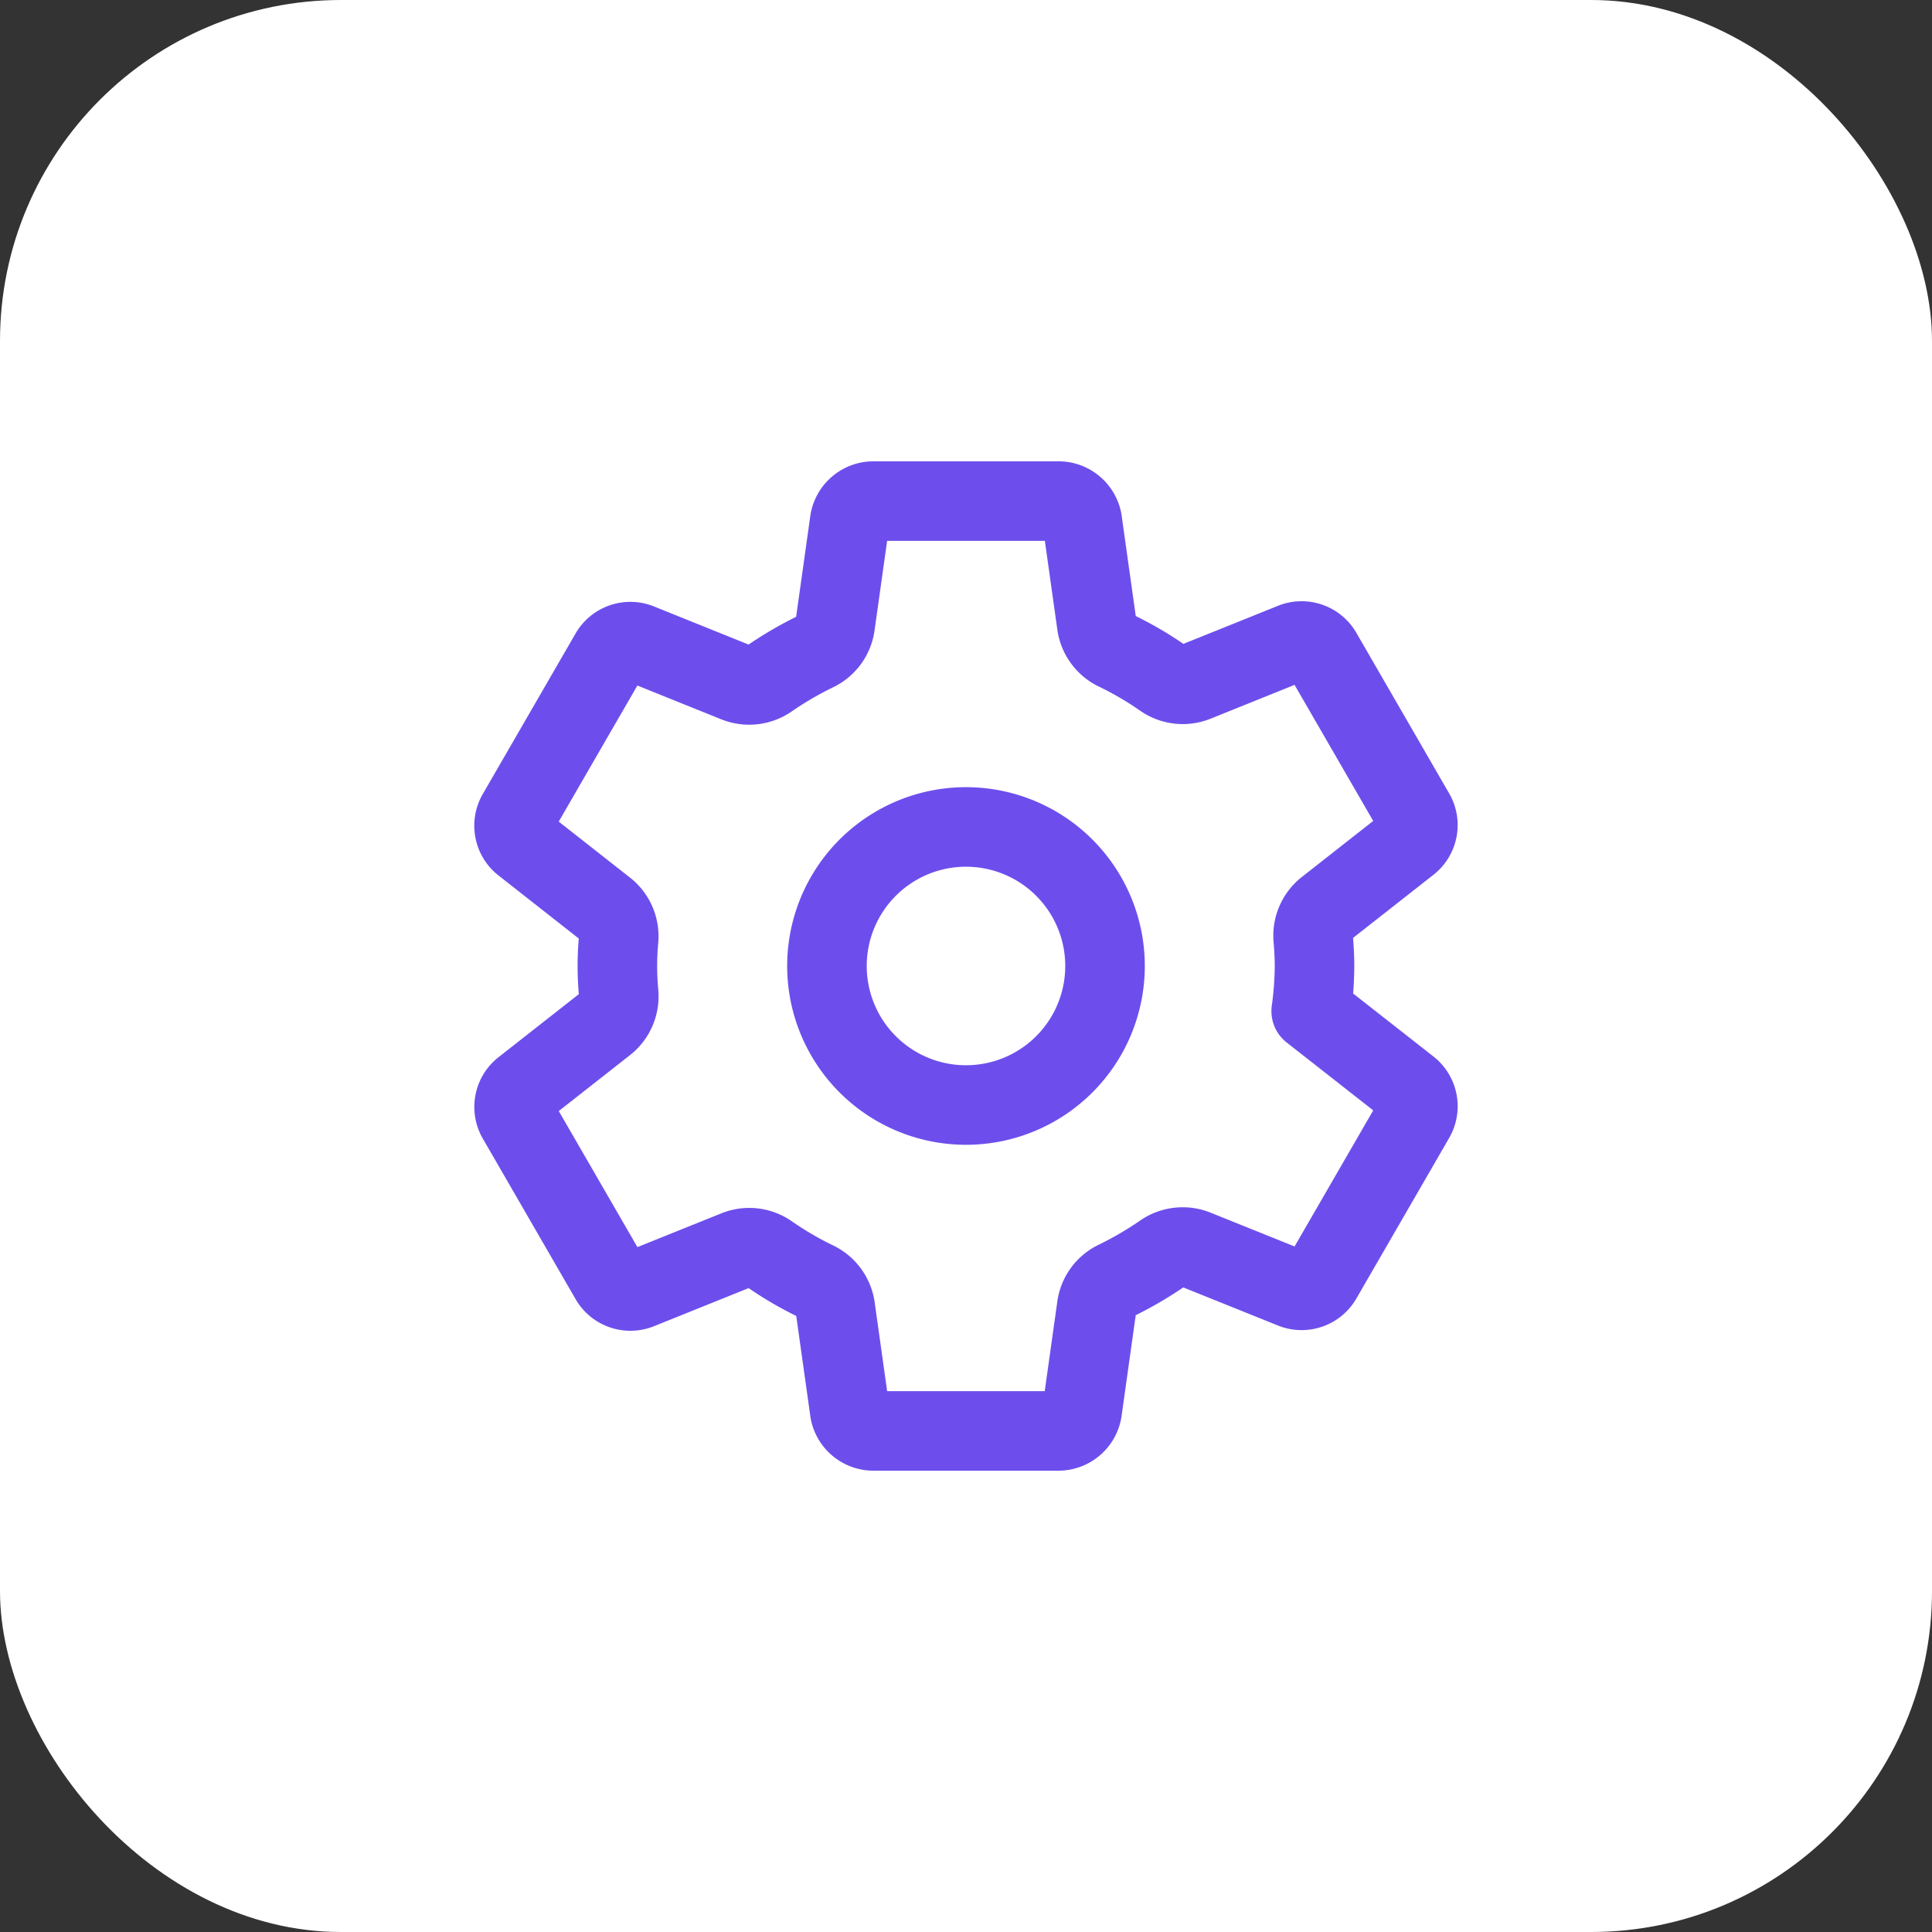
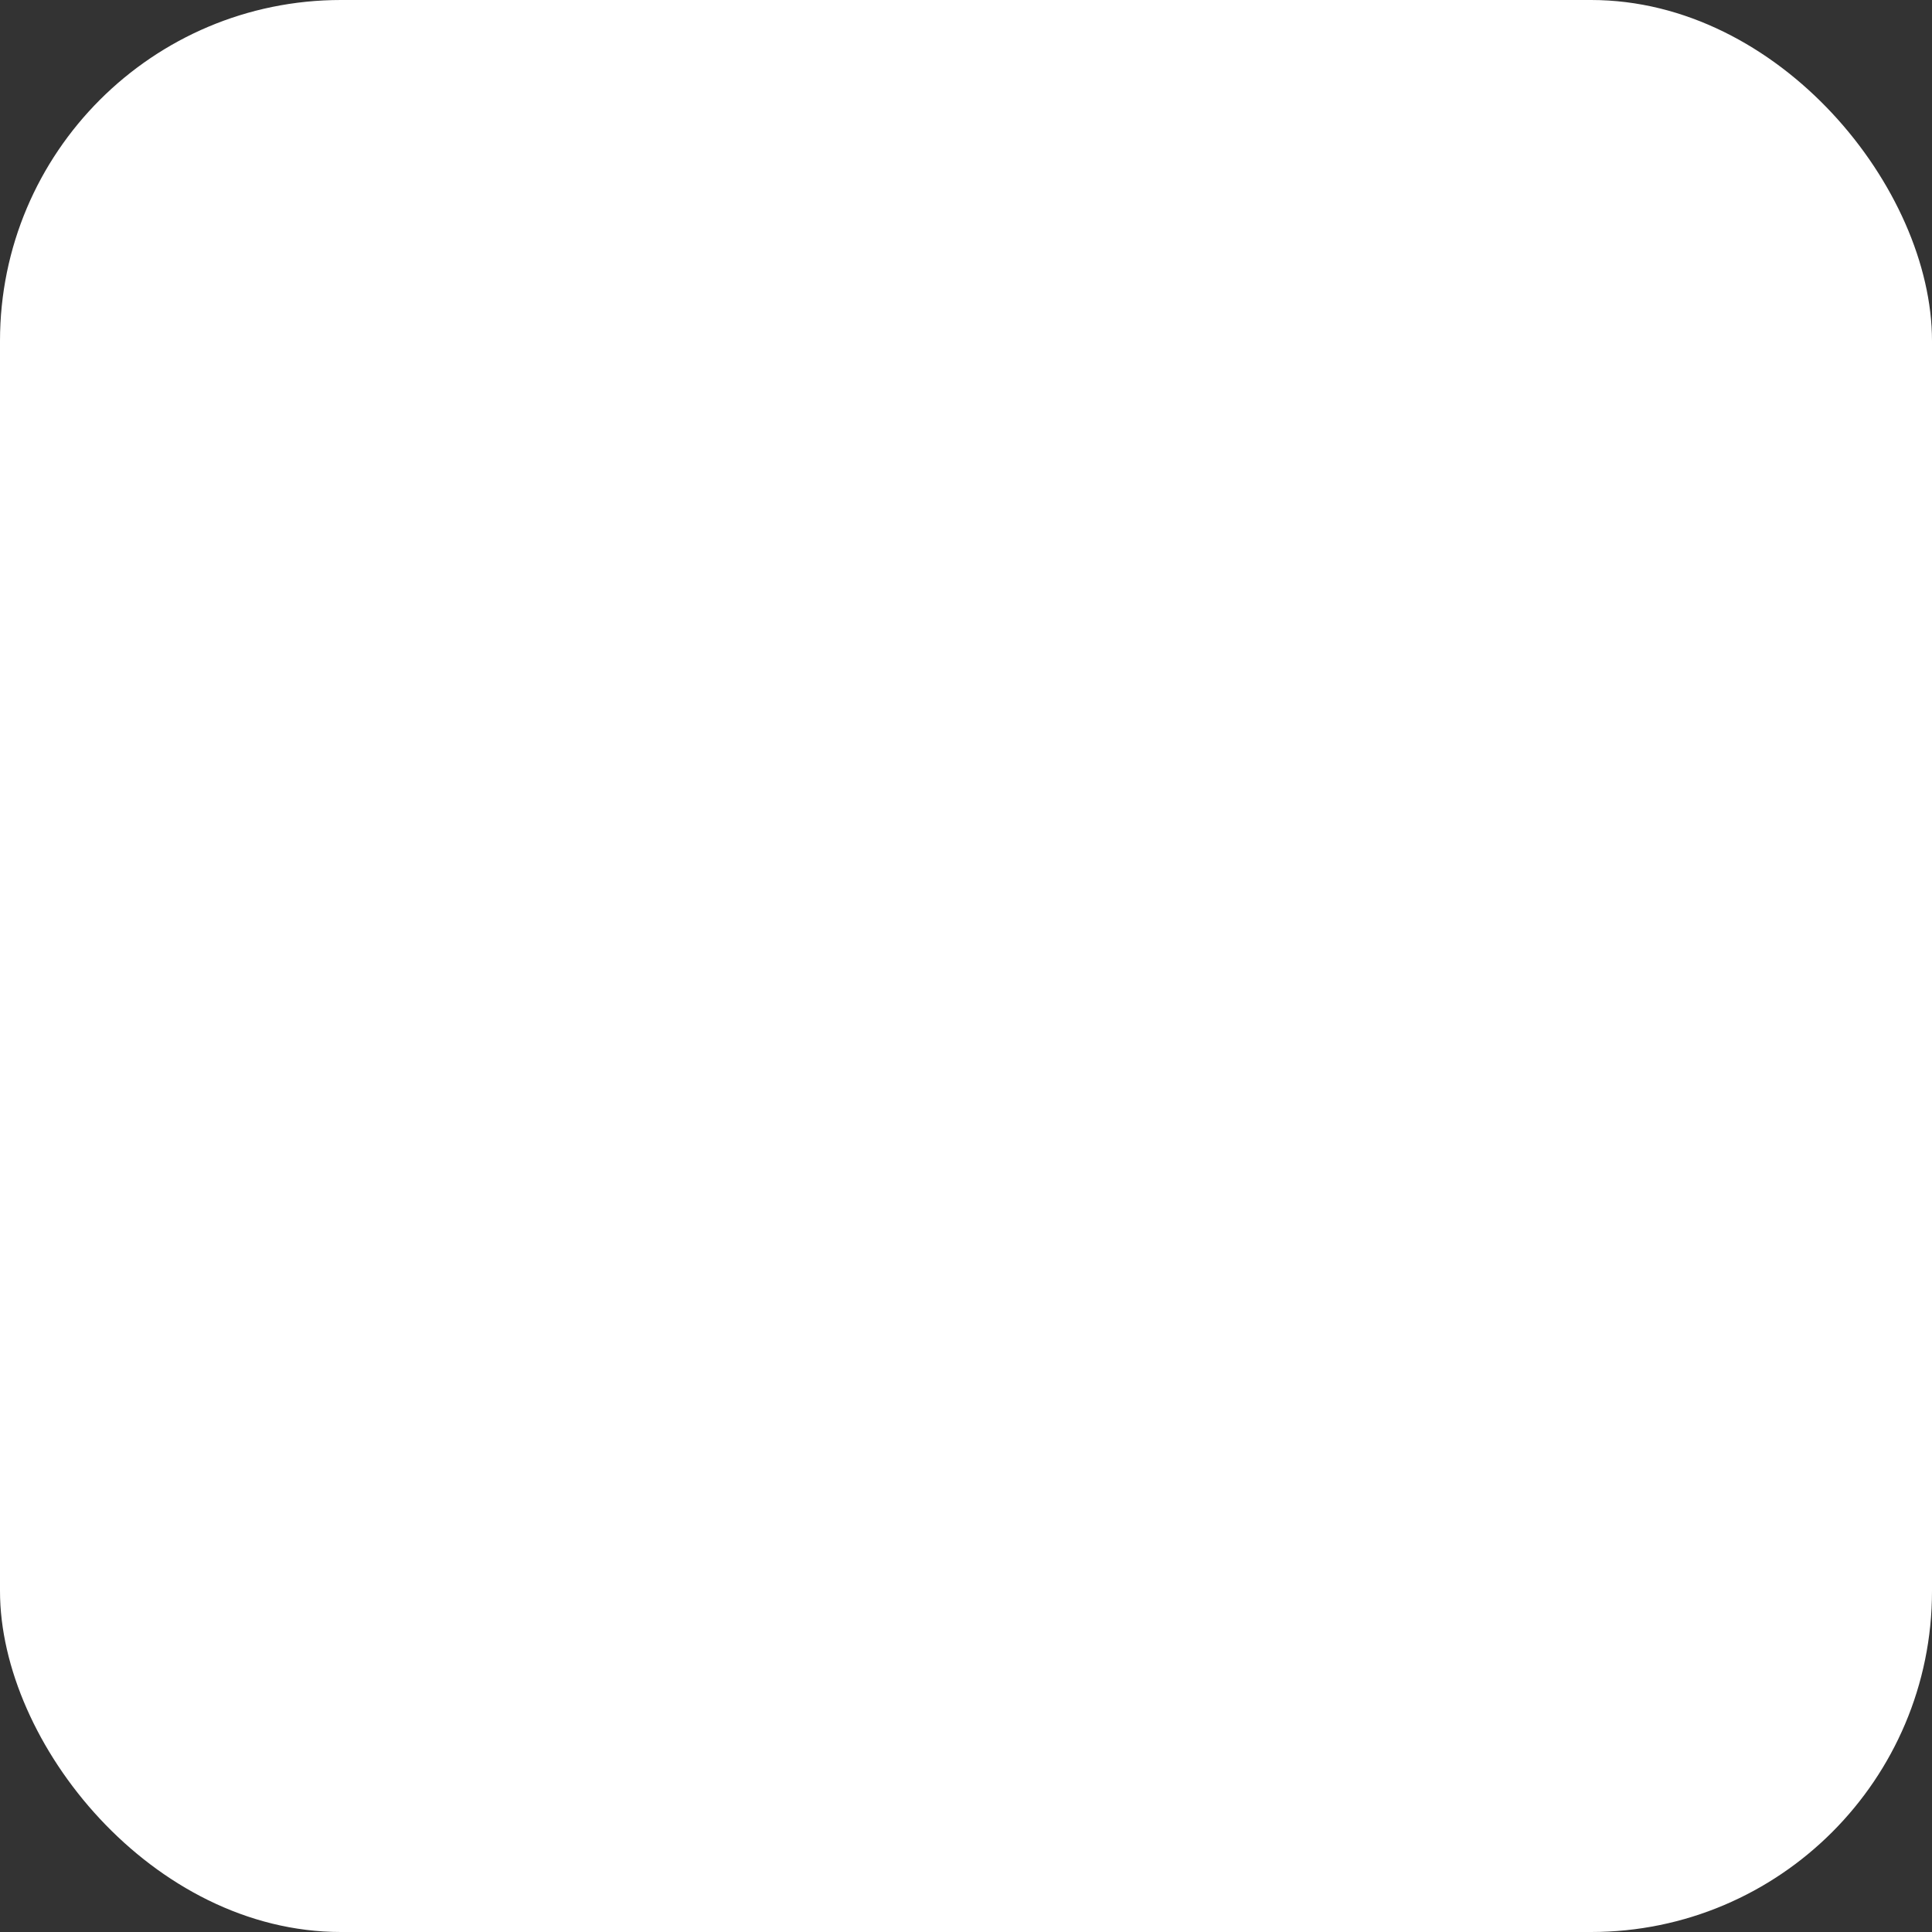
<svg xmlns="http://www.w3.org/2000/svg" width="85" height="85" viewBox="0 0 85 85">
  <rect x="0" y="0" width="85" height="85" fill="#333333" stroke="none" />
  <g id="Group_22260" data-name="Group 22260" transform="translate(-628 -2045)">
    <g id="Group_22251" data-name="Group 22251" transform="translate(333 -781.999)">
      <rect id="Rectangle_5653" data-name="Rectangle 5653" width="85" height="85" rx="15" transform="translate(295 2826.999)" fill="#fff" />
    </g>
-     <path id="_9035575_settings_outline_icon" data-name="9035575_settings_outline_icon" d="M68.468,56.366a6.117,6.117,0,1,0,5.486,5.486A6.117,6.117,0,0,0,68.468,56.366ZM83.2,62.454a14.751,14.751,0,0,1-.146,1.987l4.321,3.389a1.033,1.033,0,0,1,.234,1.314l-4.088,7.073a1.033,1.033,0,0,1-1.256.439L77.97,74.928a1.54,1.54,0,0,0-1.45.167,15.721,15.721,0,0,1-2.059,1.2,1.524,1.524,0,0,0-.843,1.16l-.643,4.577a1.059,1.059,0,0,1-1.021.876H63.779a1.062,1.062,0,0,1-1.022-.848l-.642-4.571a1.536,1.536,0,0,0-.86-1.168,14.843,14.843,0,0,1-2.051-1.2,1.529,1.529,0,0,0-1.444-.163l-4.291,1.727a1.033,1.033,0,0,1-1.256-.438l-4.088-7.073a1.032,1.032,0,0,1,.234-1.314l3.652-2.867a1.534,1.534,0,0,0,.573-1.346c-.034-.4-.055-.8-.055-1.195s.02-.79.055-1.18A1.529,1.529,0,0,0,52,59.938l-3.65-2.867a1.033,1.033,0,0,1-.227-1.308l4.088-7.073a1.033,1.033,0,0,1,1.256-.439l4.291,1.728a1.54,1.54,0,0,0,1.45-.167,15.72,15.72,0,0,1,2.059-1.2,1.524,1.524,0,0,0,.843-1.16l.643-4.577A1.059,1.059,0,0,1,63.779,42h8.176a1.062,1.062,0,0,1,1.022.848l.642,4.571a1.536,1.536,0,0,0,.86,1.168,14.843,14.843,0,0,1,2.051,1.2,1.529,1.529,0,0,0,1.444.163l4.29-1.727a1.033,1.033,0,0,1,1.256.438l4.088,7.073a1.032,1.032,0,0,1-.234,1.314l-3.652,2.867a1.534,1.534,0,0,0-.578,1.346C83.176,61.658,83.2,62.055,83.2,62.454Z" transform="translate(602.633 2025.046)" fill="none" stroke="#6d4eec" stroke-linecap="round" stroke-linejoin="round" stroke-width="3.5" />
  </g>
</svg>